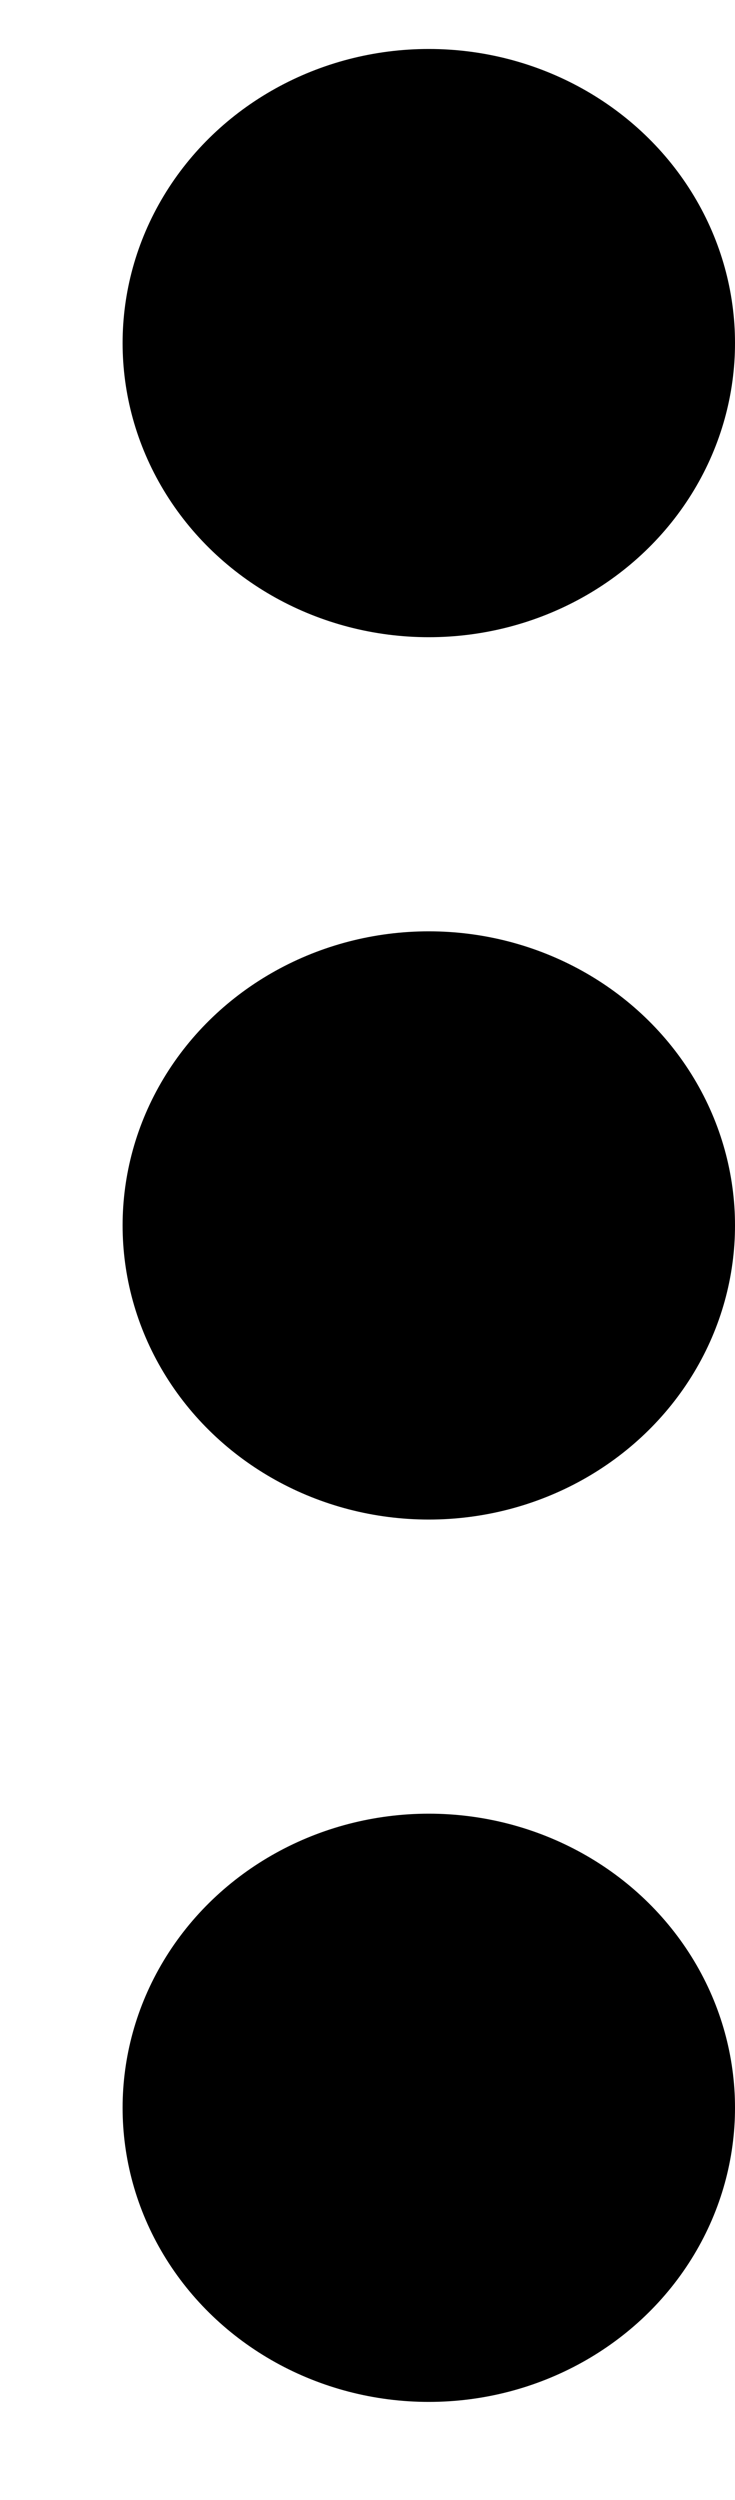
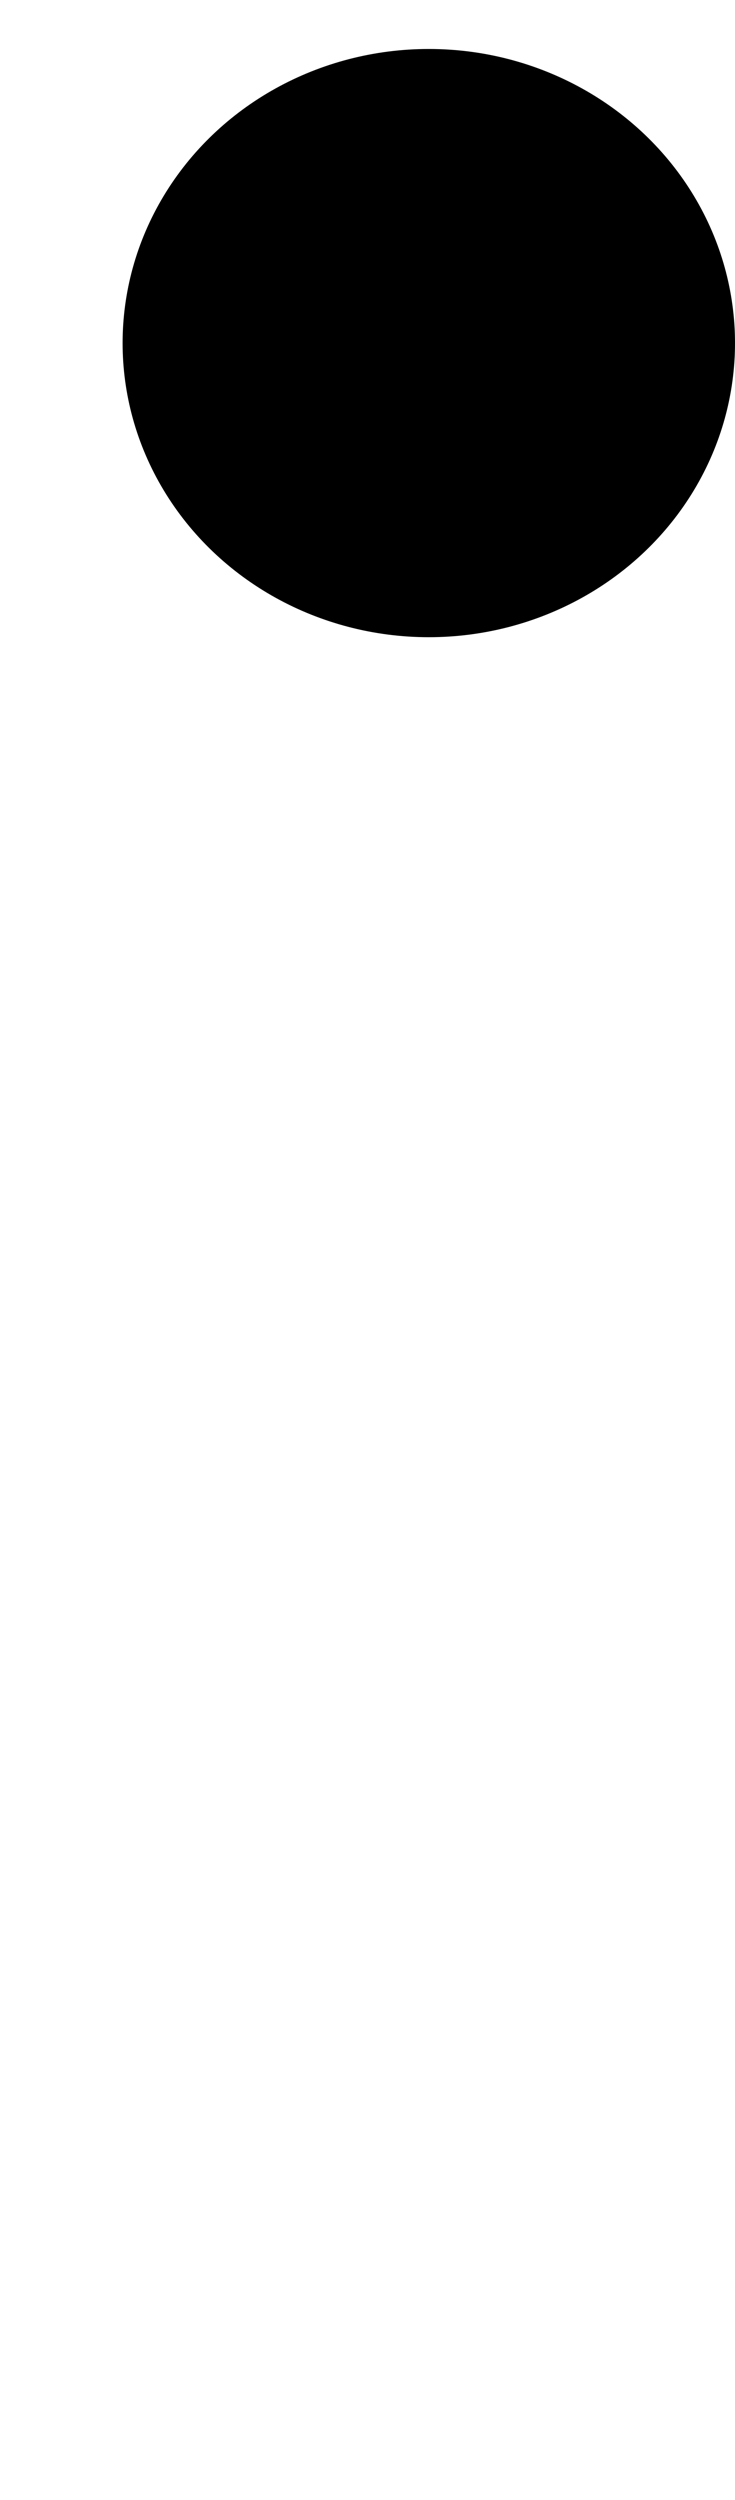
<svg xmlns="http://www.w3.org/2000/svg" width="5" height="17" viewBox="0 0 5 17" fill="none">
  <ellipse cx="2.917" cy="2.333" rx="2" ry="2.083" transform="rotate(90 2.917 2.333)" fill="black" />
-   <ellipse cx="2.917" cy="8.333" rx="2" ry="2.083" transform="rotate(90 2.917 8.333)" fill="black" />
-   <ellipse cx="2.917" cy="14.333" rx="2" ry="2.083" transform="rotate(90 2.917 14.333)" fill="black" />
</svg>